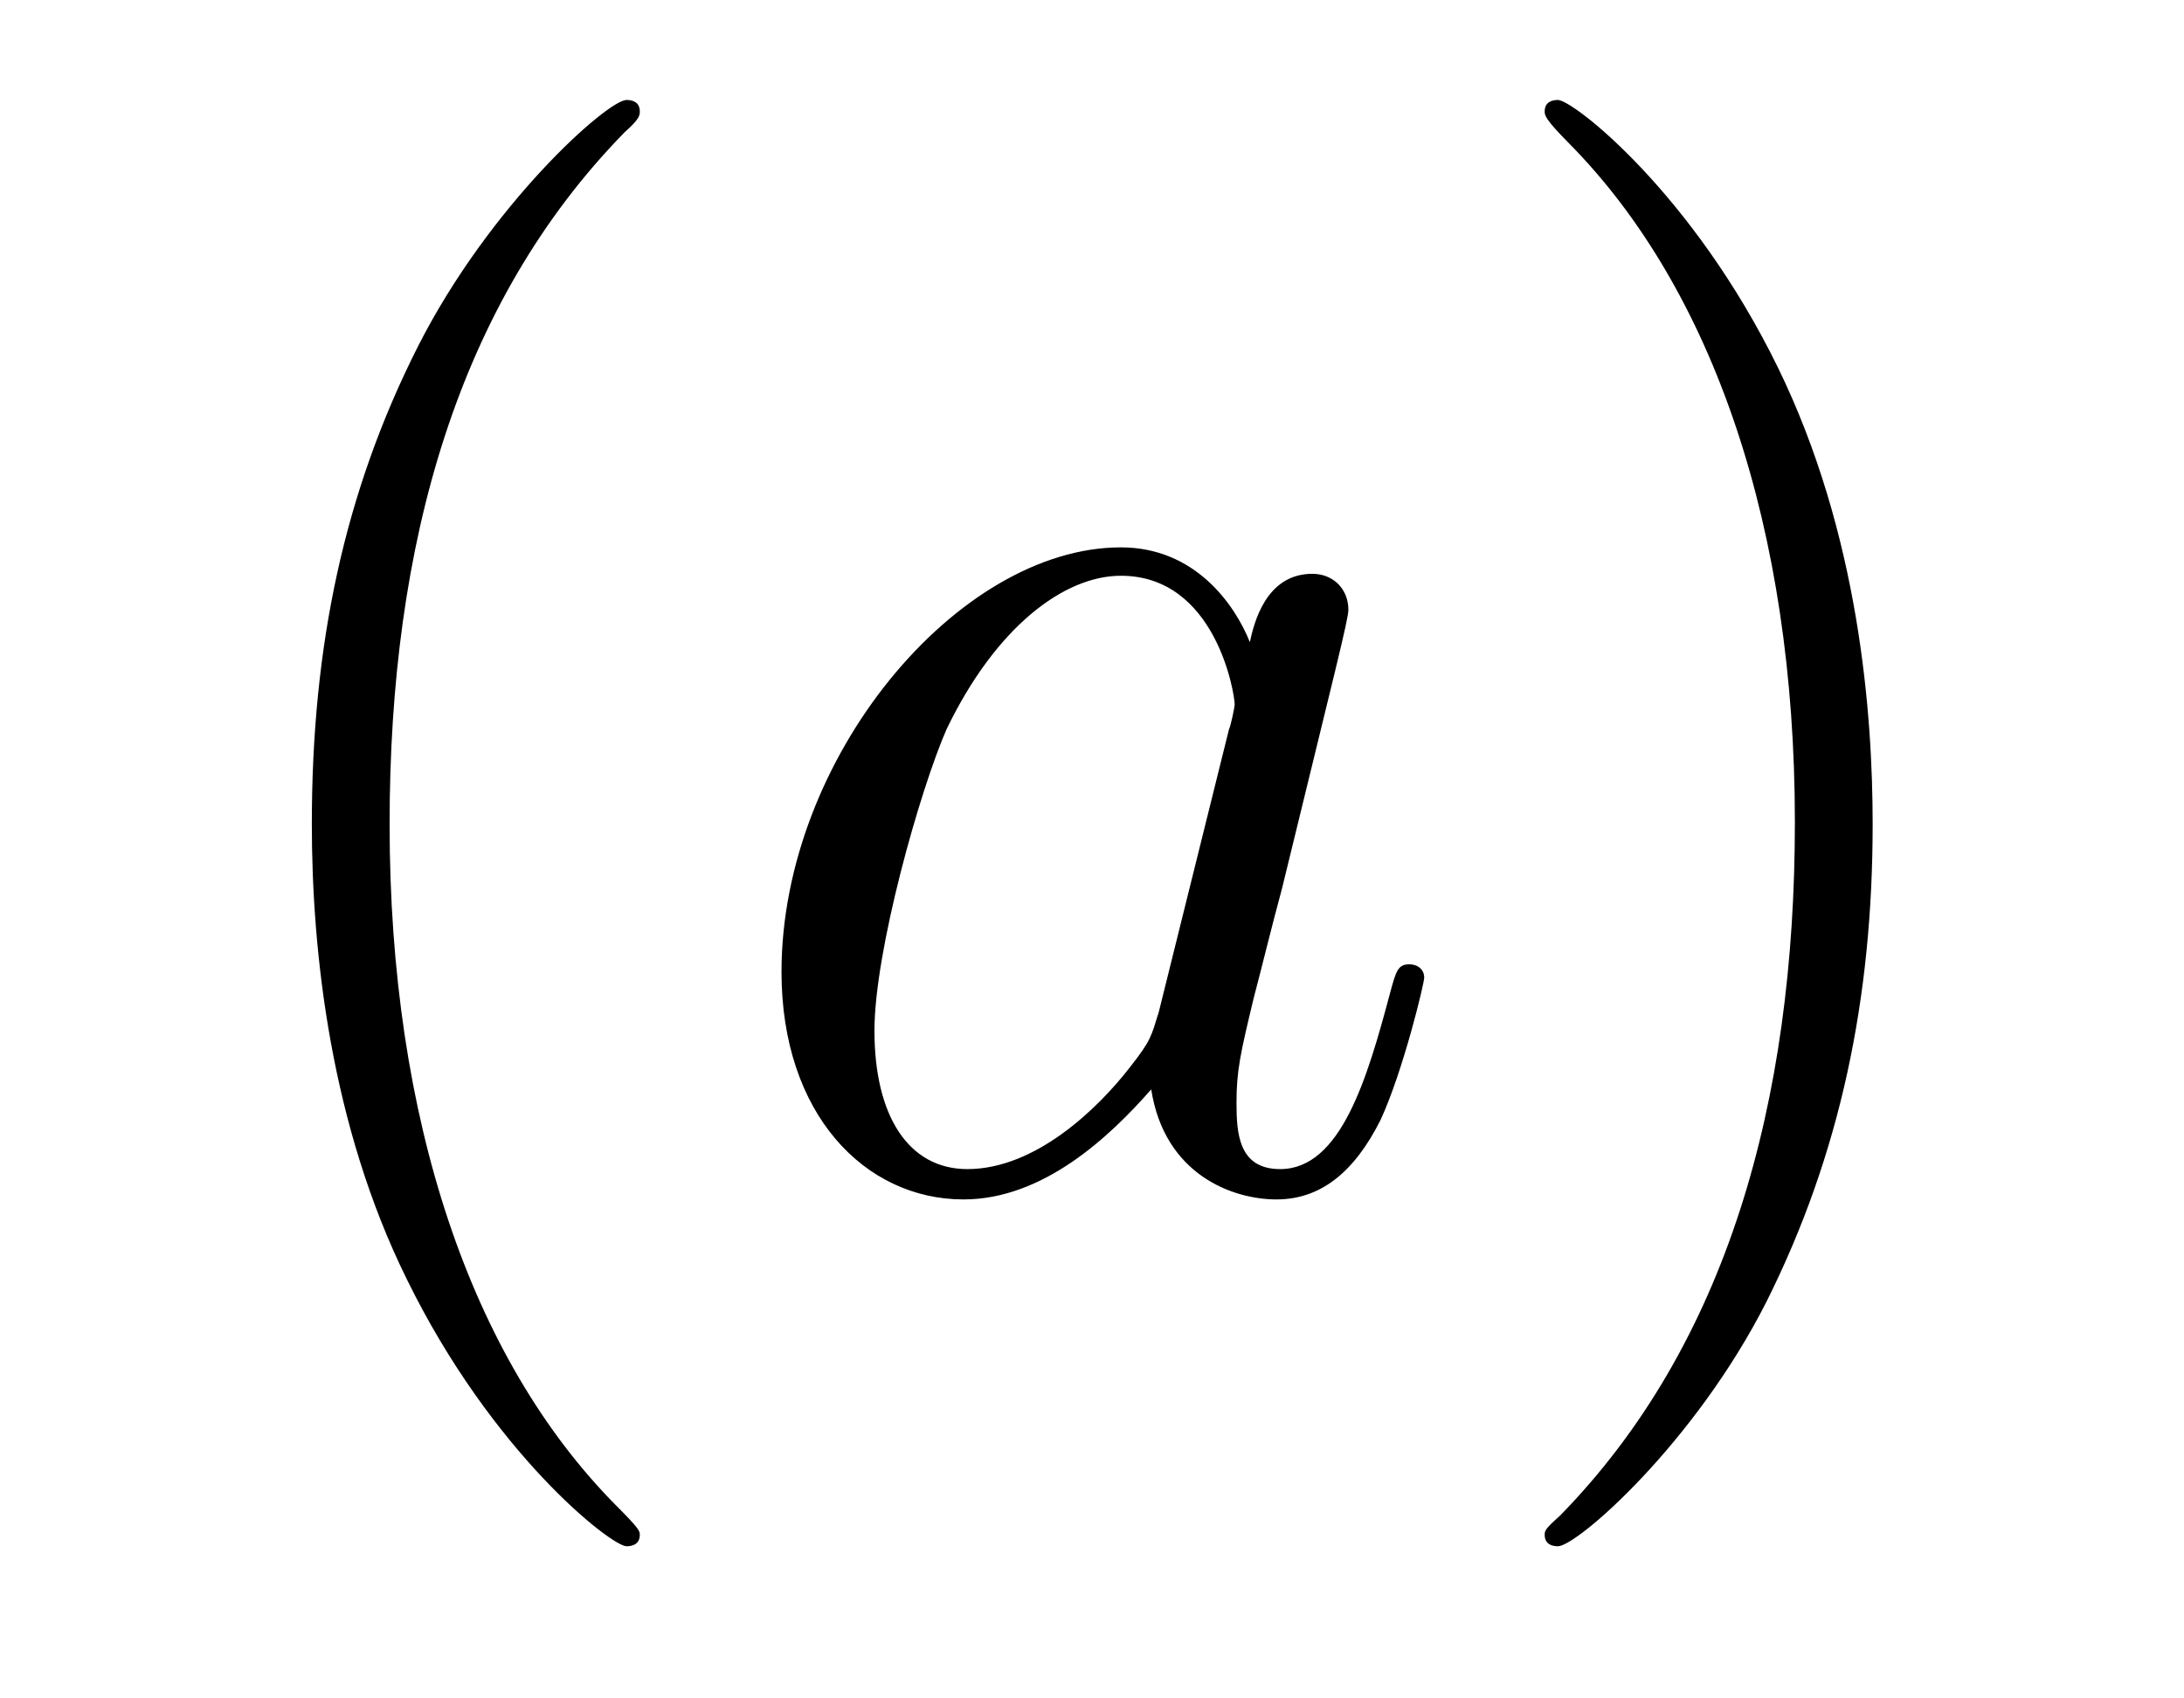
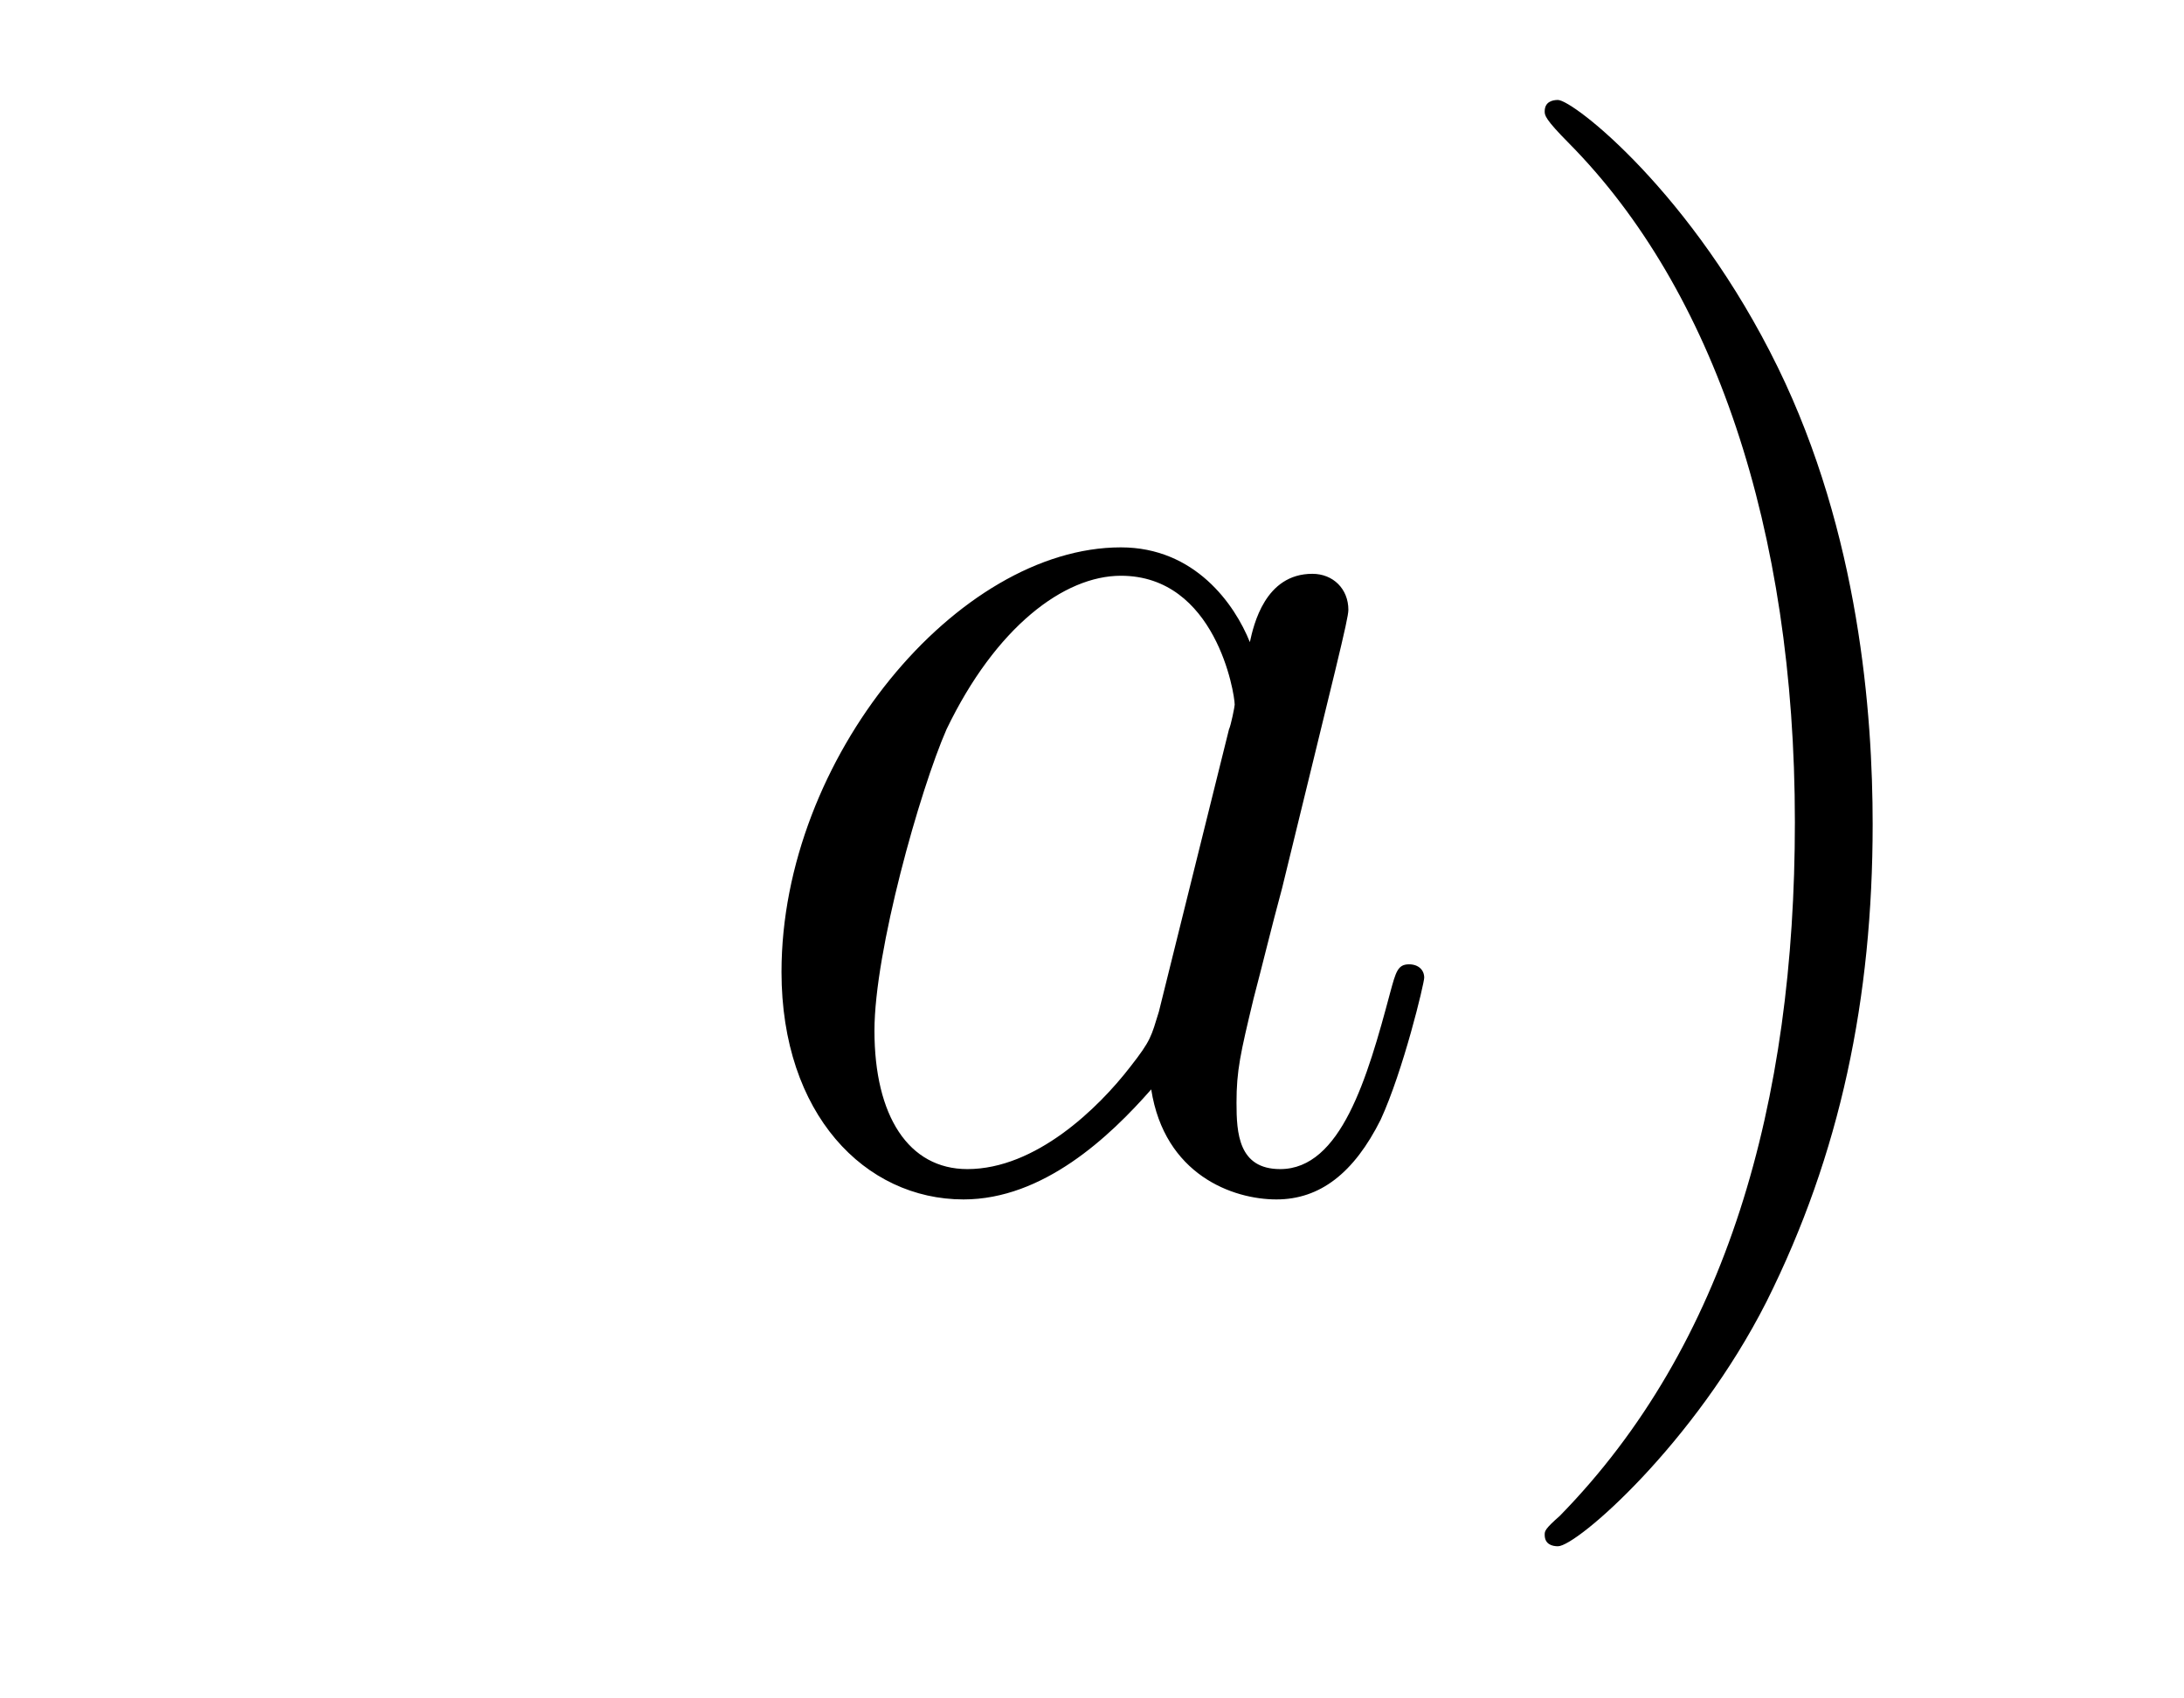
<svg xmlns="http://www.w3.org/2000/svg" height="14pt" version="1.1" viewBox="0 -14 18 14" width="18pt">
  <g id="page1">
    <g transform="matrix(1 0 0 1 -127 650)">
-       <path d="M132.273 -651.348C132.273 -651.379 132.273 -651.395 132.07 -651.598C130.883 -652.801 130.211 -654.77 130.211 -657.207C130.211 -659.52 130.773 -661.504 132.148 -662.91C132.273 -663.02 132.273 -663.051 132.273 -663.082C132.273 -663.16 132.211 -663.176 132.164 -663.176C132.008 -663.176 131.039 -662.316 130.445 -661.145C129.836 -659.941 129.57 -658.676 129.57 -657.207C129.57 -656.145 129.727 -654.723 130.352 -653.457C131.055 -652.02 132.039 -651.254 132.164 -651.254C132.211 -651.254 132.273 -651.27 132.273 -651.348ZM132.957 -654.238" fill-rule="evenodd" />
      <path d="M136.551 -655.66C136.488 -655.457 136.488 -655.426 136.316 -655.207C136.051 -654.863 135.535 -654.363 134.973 -654.363C134.488 -654.363 134.207 -654.801 134.207 -655.504C134.207 -656.16 134.582 -657.488 134.801 -657.988C135.207 -658.832 135.77 -659.254 136.238 -659.254C137.019 -659.254 137.176 -658.285 137.176 -658.191C137.176 -658.176 137.145 -658.02 137.129 -657.988L136.551 -655.66ZM137.301 -658.707C137.176 -659.019 136.848 -659.488 136.238 -659.488C134.895 -659.488 133.441 -657.754 133.441 -655.988C133.441 -654.816 134.129 -654.113 134.941 -654.113C135.598 -654.113 136.145 -654.629 136.488 -655.02C136.598 -654.316 137.16 -654.113 137.52 -654.113S138.16 -654.332 138.379 -654.77C138.566 -655.176 138.738 -655.895 138.738 -655.941C138.738 -656.004 138.691 -656.051 138.613 -656.051C138.519 -656.051 138.504 -655.988 138.457 -655.816C138.27 -655.113 138.051 -654.363 137.551 -654.363C137.207 -654.363 137.191 -654.66 137.191 -654.91C137.191 -655.176 137.223 -655.316 137.332 -655.77C137.41 -656.066 137.473 -656.332 137.566 -656.676C138.004 -658.473 138.113 -658.895 138.113 -658.973C138.113 -659.145 137.988 -659.27 137.816 -659.27C137.426 -659.27 137.332 -658.848 137.301 -658.707ZM139.074 -654.238" fill-rule="evenodd" />
      <path d="M142.434 -657.207C142.434 -658.113 142.324 -659.598 141.652 -660.973C140.949 -662.41 139.965 -663.176 139.84 -663.176C139.793 -663.176 139.731 -663.16 139.731 -663.082C139.731 -663.051 139.731 -663.02 139.934 -662.816C141.121 -661.613 141.793 -659.645 141.793 -657.223C141.793 -654.91 141.231 -652.91 139.855 -651.504C139.731 -651.395 139.731 -651.379 139.731 -651.348C139.731 -651.27 139.793 -651.254 139.84 -651.254C139.996 -651.254 140.965 -652.098 141.559 -653.27C142.168 -654.488 142.434 -655.77 142.434 -657.207ZM143.633 -654.238" fill-rule="evenodd" />
    </g>
  </g>
</svg>